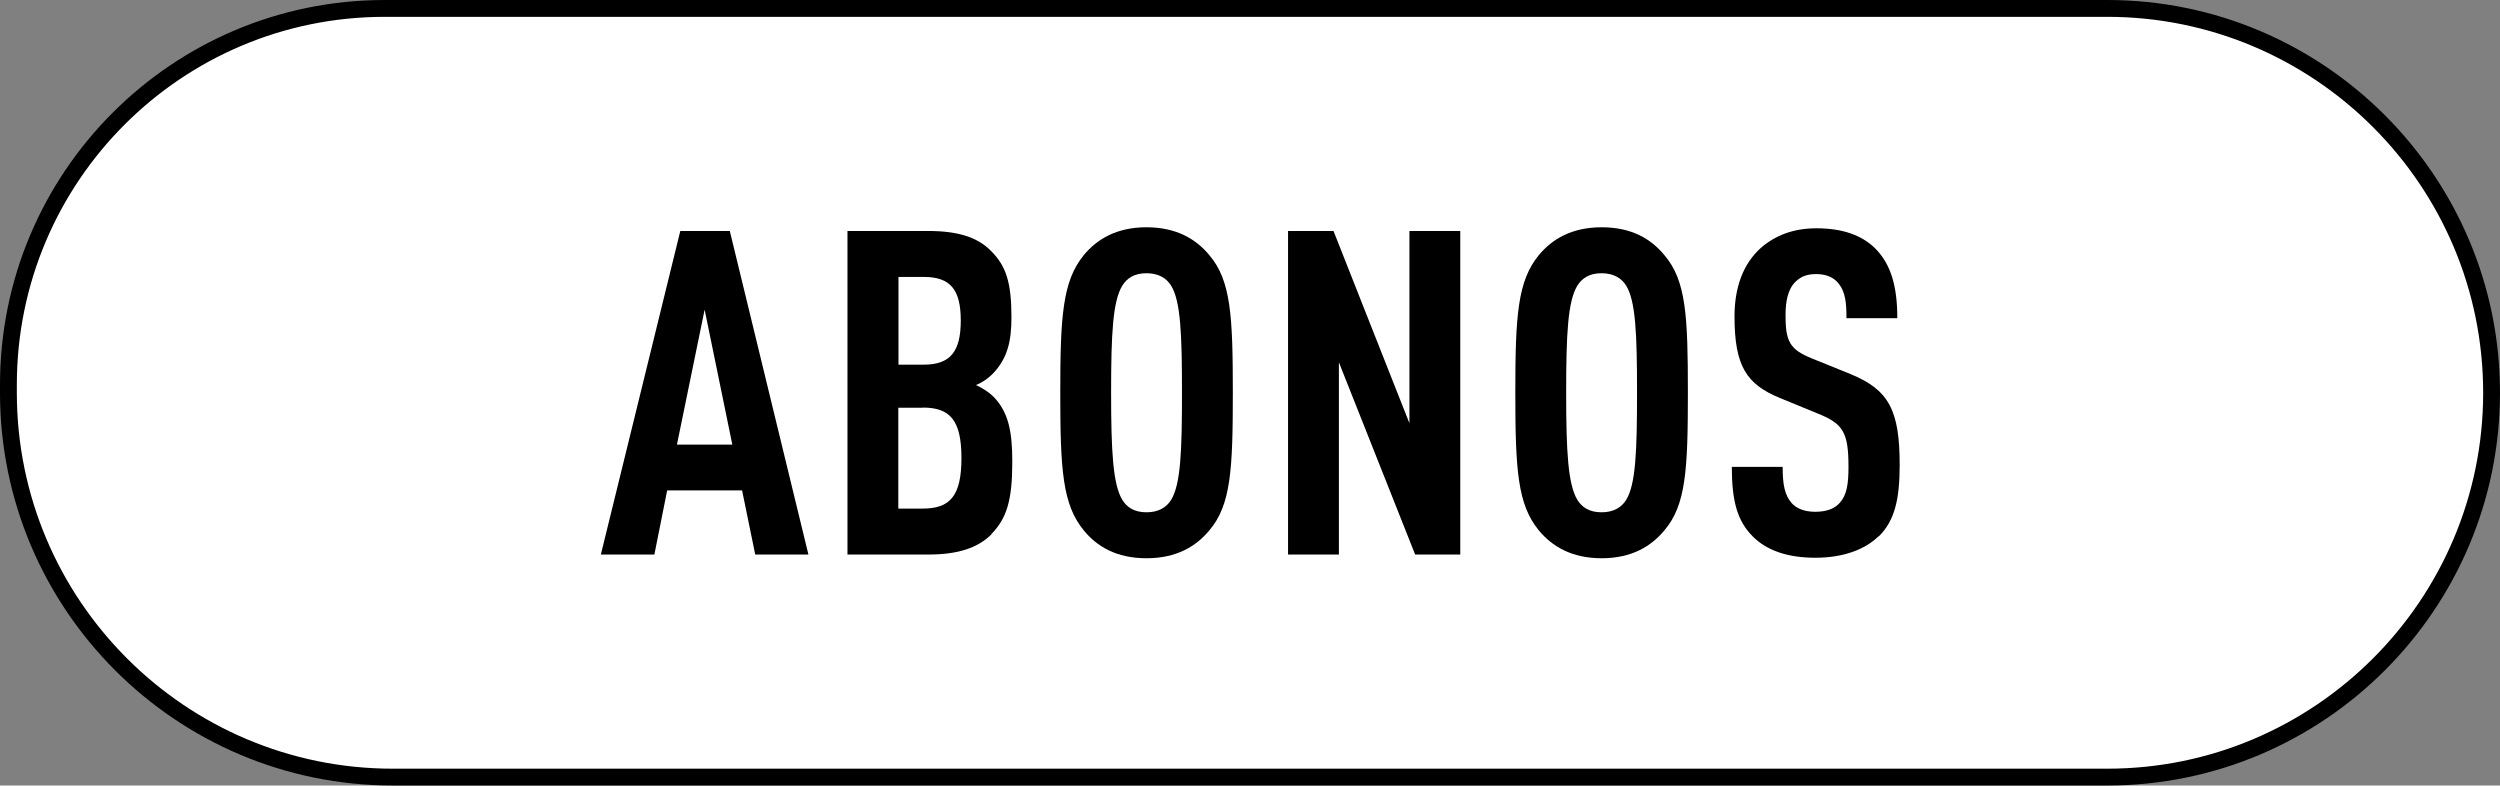
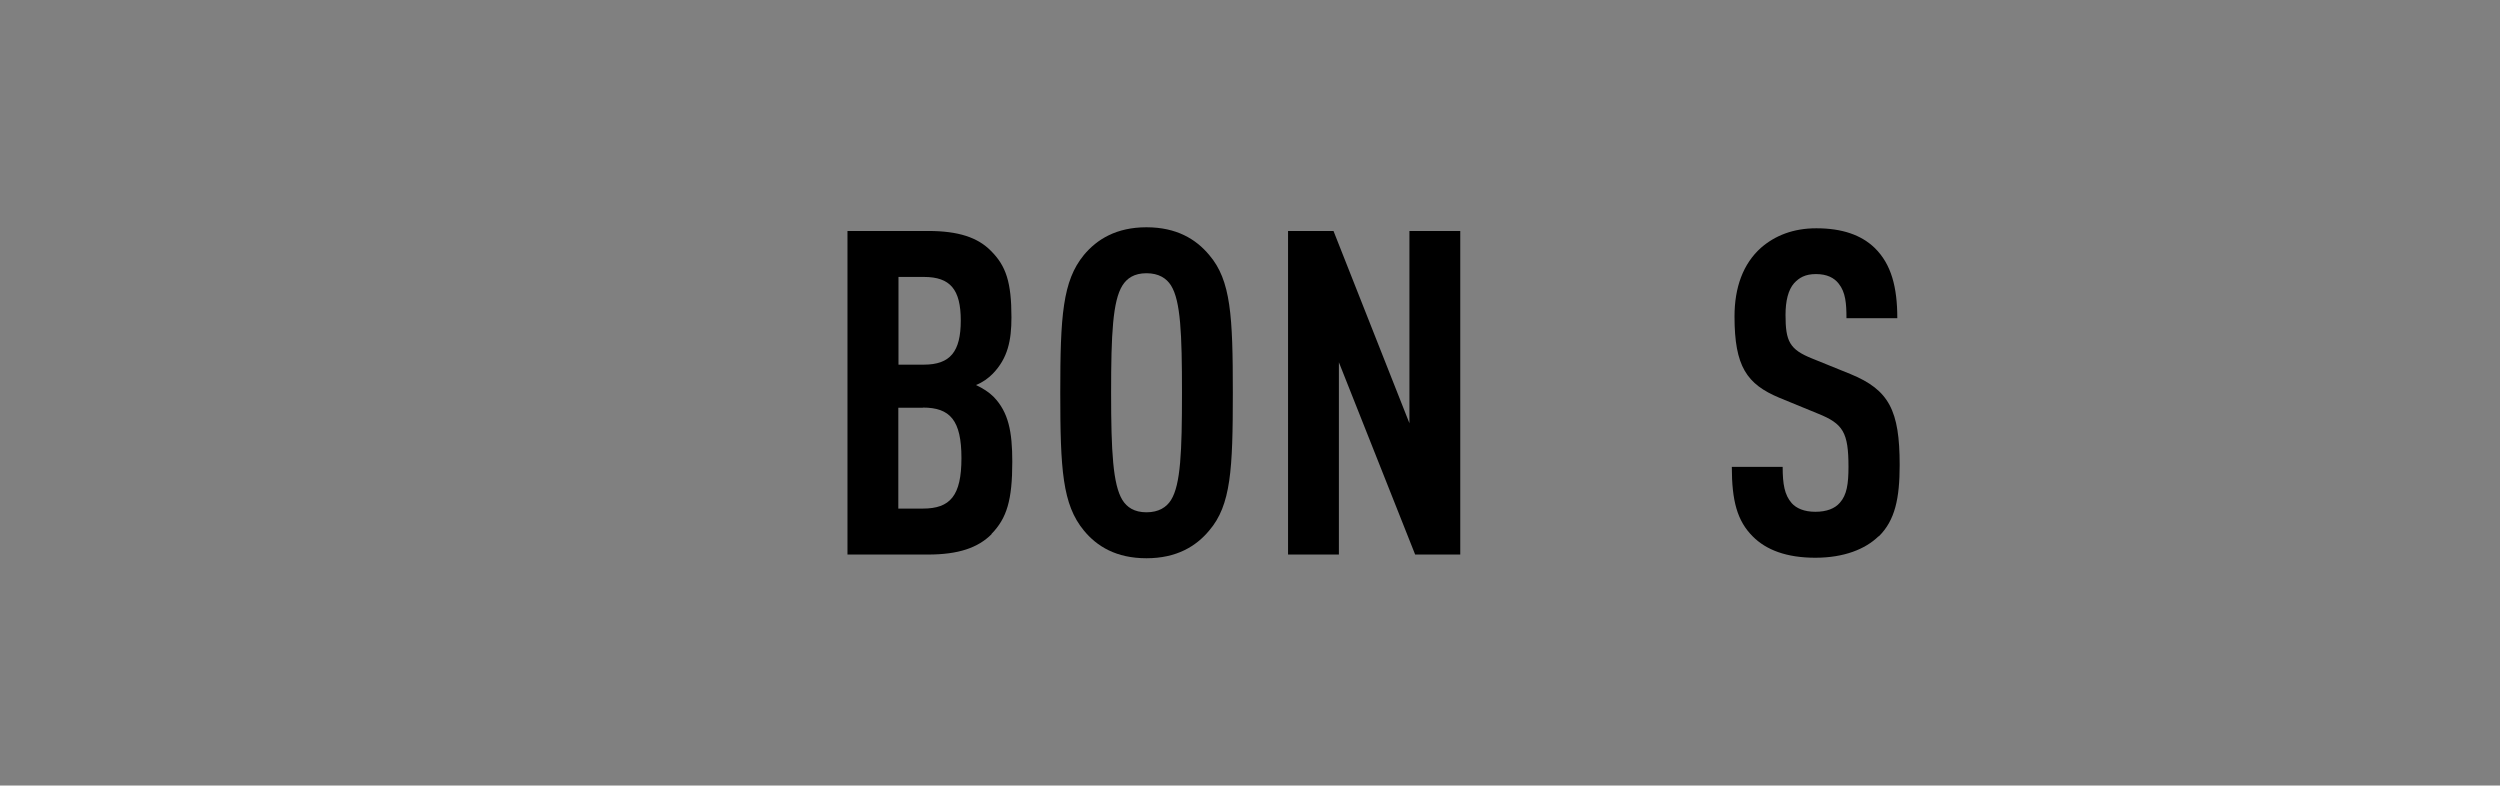
<svg xmlns="http://www.w3.org/2000/svg" id="Capa_2" data-name="Capa 2" viewBox="0 0 148.5 46.66">
  <rect x="0" y="0" width="148.5" height="46.66" fill="#808080" stroke="none" />
  <defs>
    <style>
      .cls-1 {
        fill: #fff;
        stroke: #000;
        stroke-miterlimit: 10;
      }

      .cls-2 {
        fill: #000;
        stroke-width: 0px;
      }
    </style>
  </defs>
  <g id="Capa_1-2" data-name="Capa 1">
    <g>
-       <path class="cls-1" d="M125.17.5H22.85C10.51.5.5,10.51.5,22.85c0,.08,0,.16,0,.24,0,.08,0,.16,0,.24,0,12.59,10.24,22.83,22.83,22.83h101.84c12.59,0,22.83-10.24,22.83-22.83S137.76.5,125.17.5Z" />
      <g>
-         <path class="cls-2" d="M44.86,32.94l-.78-3.81h-4.45l-.76,3.81h-3.18l4.72-19.22h2.94l4.67,19.22h-3.16ZM41.86,18.37l-1.65,8.04h3.29l-1.65-8.04Z" />
        <path class="cls-2" d="M58.9,31.73c-.81.81-1.97,1.21-3.78,1.21h-4.78V13.72h4.8c1.78,0,2.94.38,3.73,1.19.89.89,1.21,1.86,1.21,3.94,0,1.38-.22,2.43-1.11,3.35-.27.27-.59.51-1,.67.41.19.78.43,1.05.7.89.92,1.11,2.08,1.11,3.86,0,2.27-.32,3.35-1.24,4.29ZM54.88,16.45h-1.51v5.21h1.51c1.57,0,2.19-.78,2.19-2.62s-.62-2.59-2.19-2.59ZM54.82,24.22h-1.46v5.99h1.46c1.62,0,2.29-.76,2.29-3s-.67-3-2.29-3Z" />
        <path class="cls-2" d="M71.83,31.51c-.78.94-1.94,1.65-3.73,1.65s-2.94-.7-3.72-1.65c-1.27-1.54-1.4-3.62-1.4-8.18s.14-6.64,1.4-8.18c.78-.94,1.94-1.65,3.72-1.65s2.94.7,3.73,1.65c1.29,1.51,1.4,3.62,1.4,8.18s-.11,6.67-1.4,8.18ZM69.56,16.96c-.27-.43-.73-.73-1.46-.73s-1.16.3-1.43.73c-.57.92-.67,2.86-.67,6.37s.11,5.45.67,6.37c.27.43.7.73,1.43.73s1.19-.3,1.46-.73c.57-.92.65-2.86.65-6.37s-.08-5.45-.65-6.37Z" />
        <path class="cls-2" d="M84.06,32.94l-4.53-11.42v11.42h-3.02V13.72h2.7l4.51,11.42v-11.42h3.02v19.22h-2.67Z" />
-         <path class="cls-2" d="M98.86,31.51c-.78.94-1.94,1.65-3.72,1.65s-2.94-.7-3.73-1.65c-1.27-1.54-1.4-3.62-1.4-8.18s.13-6.64,1.4-8.18c.78-.94,1.94-1.65,3.73-1.65s2.94.7,3.72,1.65c1.3,1.51,1.4,3.62,1.4,8.18s-.11,6.67-1.4,8.18ZM96.59,16.96c-.27-.43-.73-.73-1.46-.73s-1.16.3-1.43.73c-.57.92-.67,2.86-.67,6.37s.11,5.45.67,6.37c.27.43.7.73,1.43.73s1.19-.3,1.46-.73c.57-.92.65-2.86.65-6.37s-.08-5.45-.65-6.37Z" />
        <path class="cls-2" d="M111.58,31.86c-.78.76-2.05,1.27-3.75,1.27s-2.92-.46-3.72-1.27c-.92-.92-1.24-2.11-1.24-4.13h3.02c0,1.03.11,1.67.54,2.16.27.3.73.51,1.4.51s1.16-.19,1.46-.54c.41-.46.51-1.11.51-2.13,0-2.05-.32-2.56-1.81-3.16l-2.29-.94c-1.94-.81-2.67-1.86-2.67-4.83,0-1.73.51-3.13,1.57-4.08.84-.73,1.92-1.16,3.29-1.16,1.54,0,2.67.4,3.46,1.16,1,.97,1.35,2.35,1.35,4.18h-3.02c0-.86-.05-1.54-.46-2.05-.27-.35-.7-.57-1.35-.57s-1,.22-1.3.54c-.35.4-.51,1.05-.51,1.89,0,1.57.24,2.05,1.59,2.59l2.27.92c2.29.94,2.92,2.16,2.92,5.4,0,1.97-.27,3.29-1.24,4.24Z" />
      </g>
    </g>
  </g>
</svg>